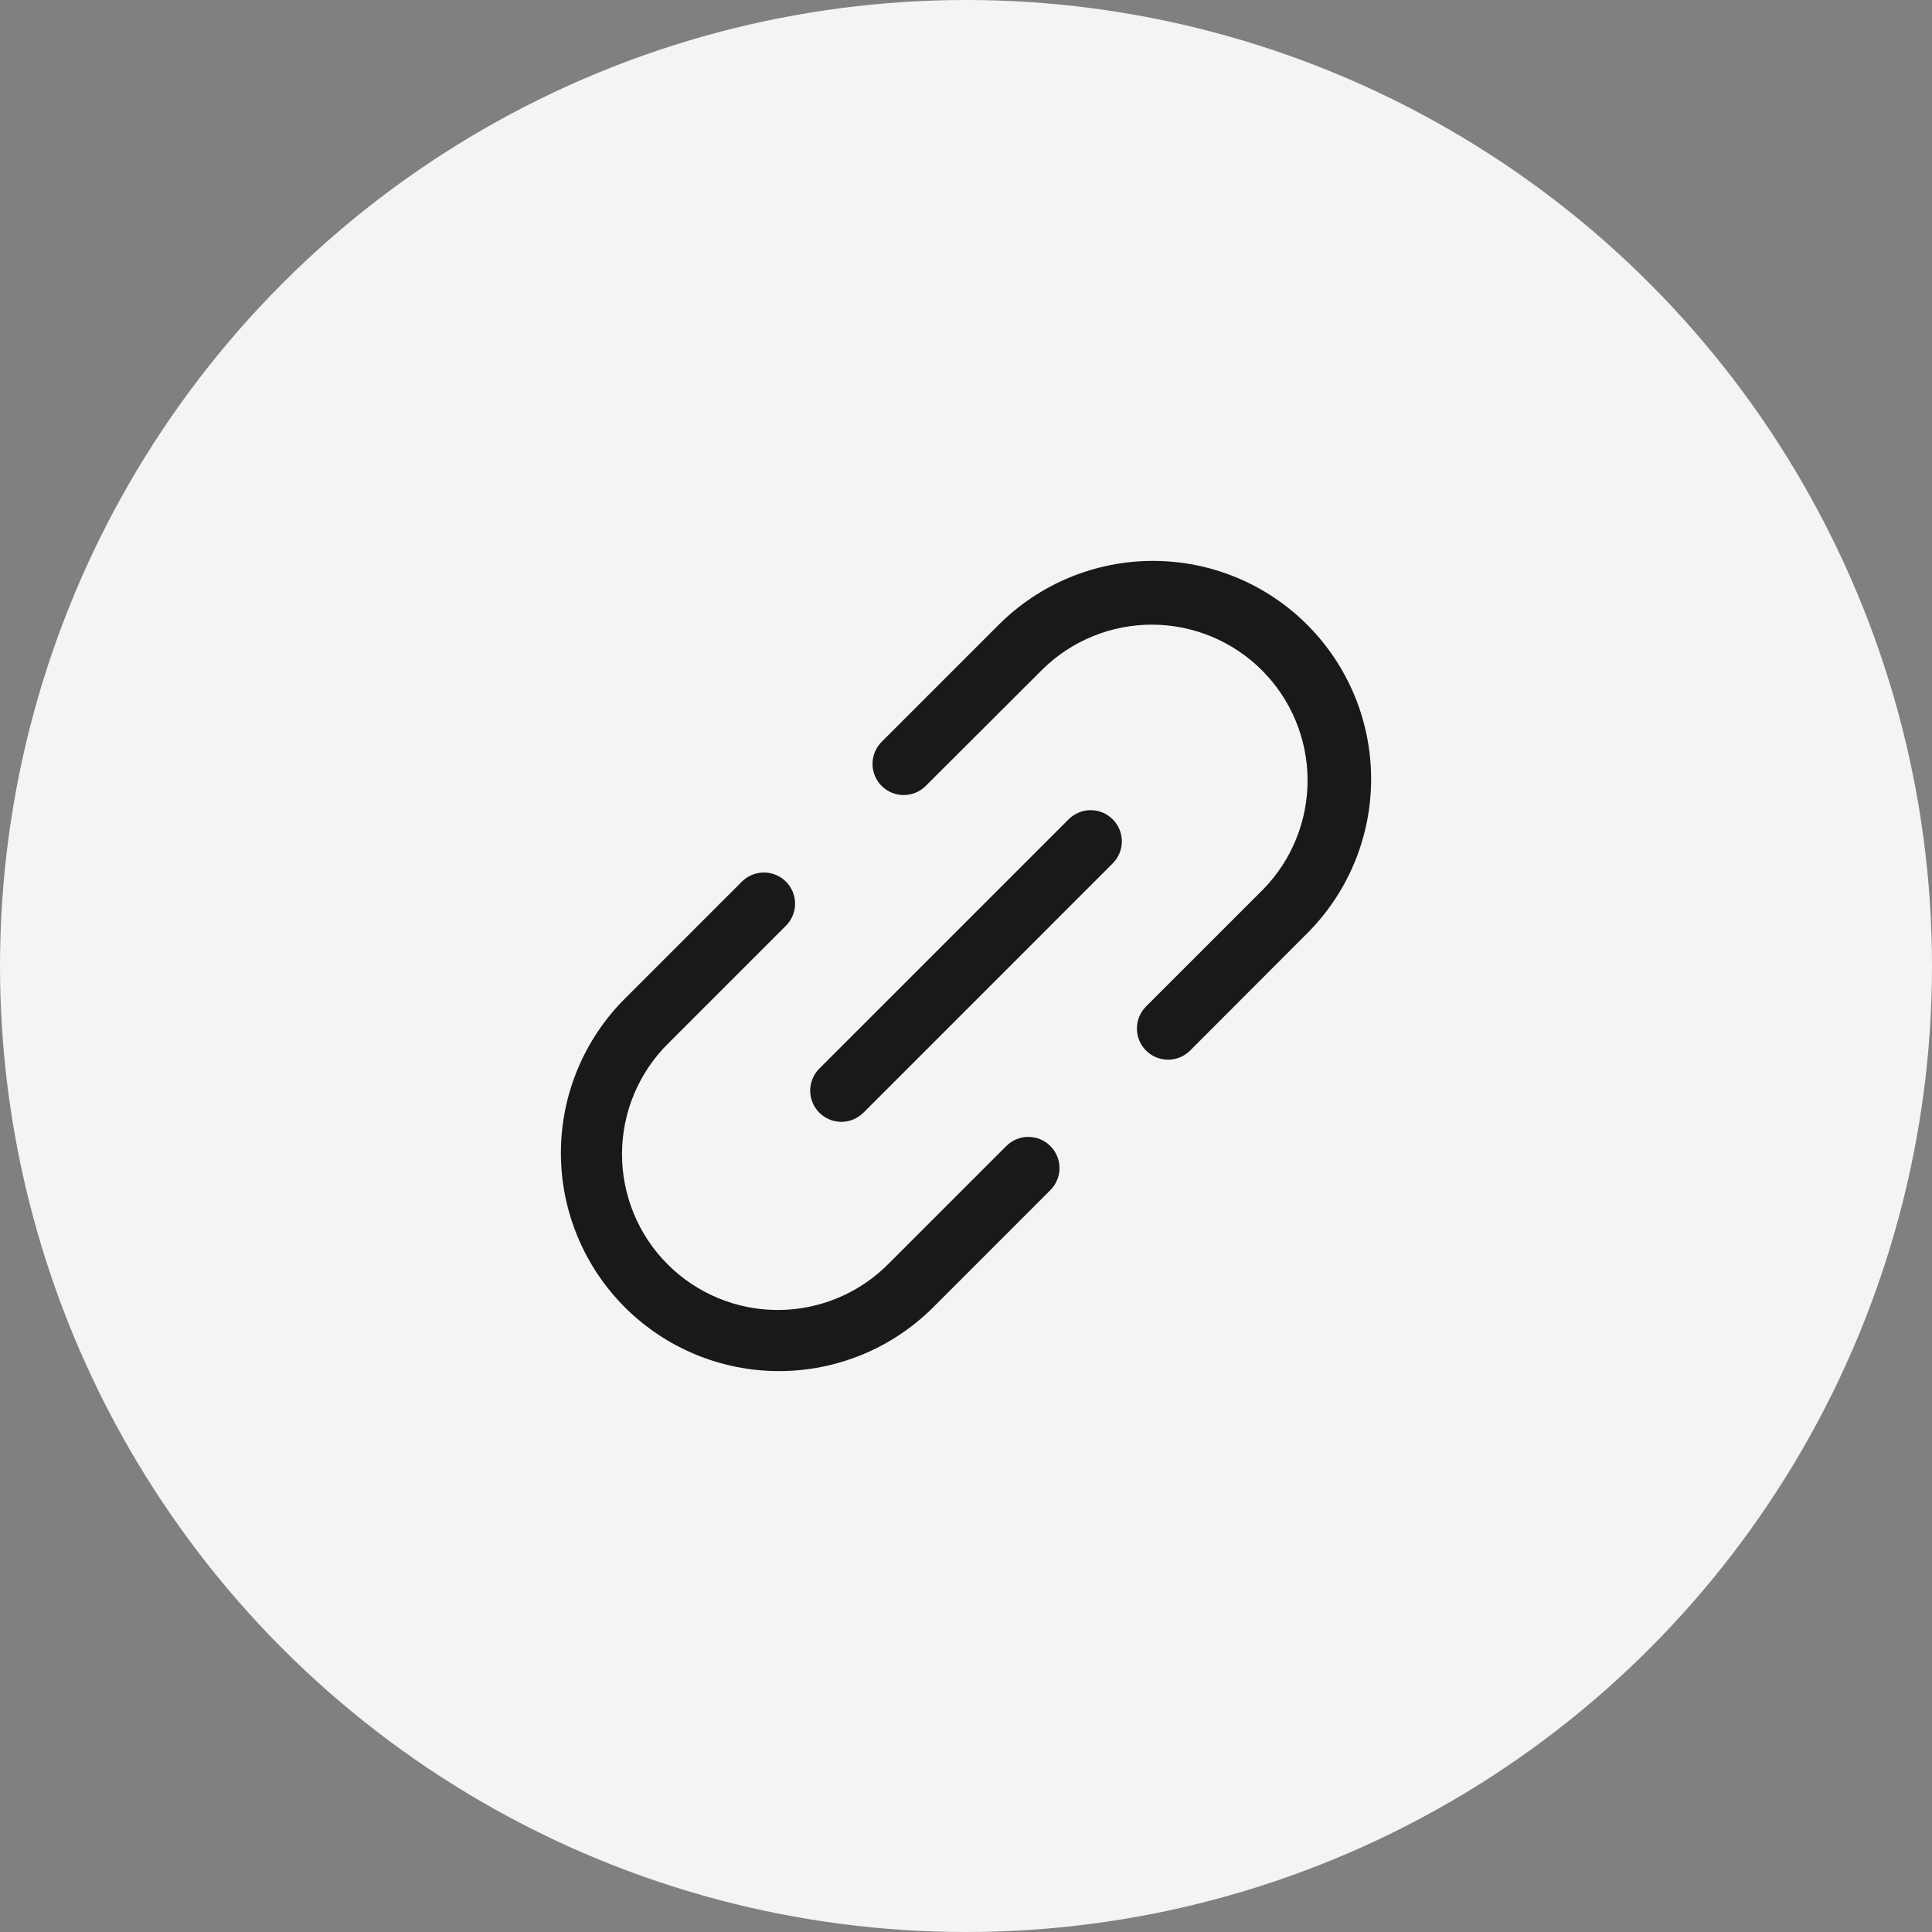
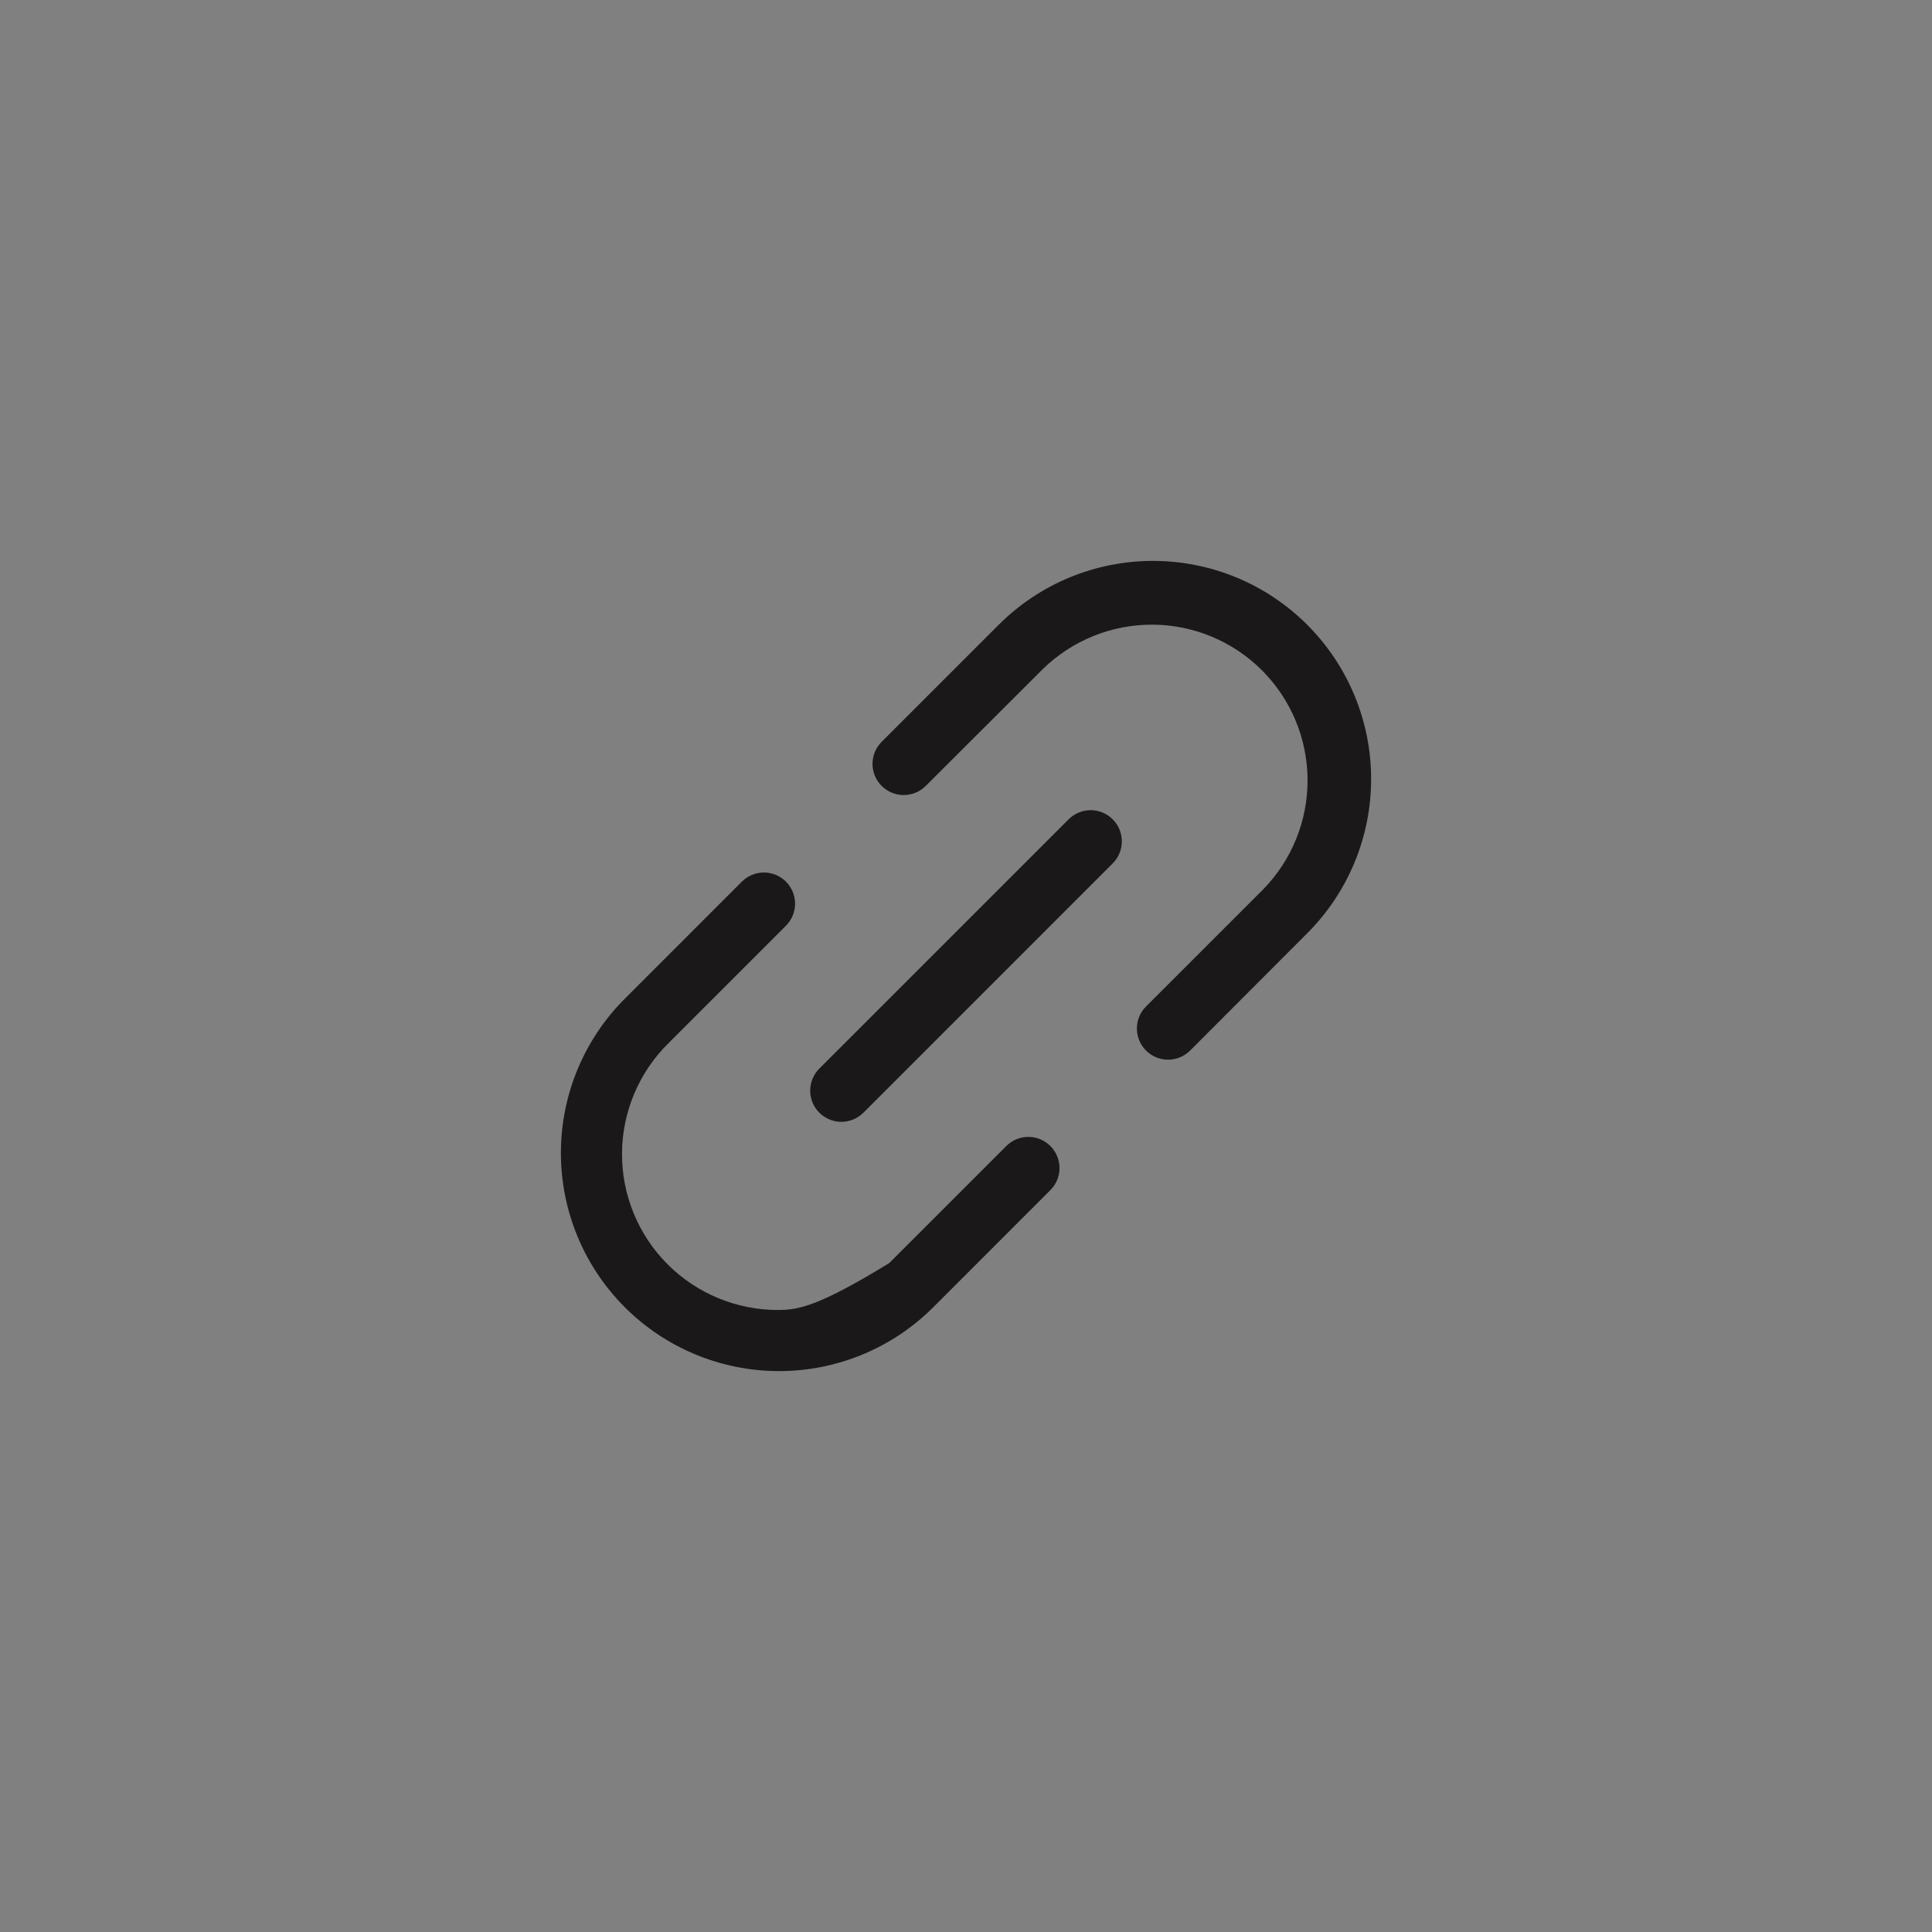
<svg xmlns="http://www.w3.org/2000/svg" width="62" height="62" viewBox="0 0 62 62" fill="none">
  <rect x="0" y="0" width="62" height="62" fill="#808080" stroke="none" />
-   <circle cx="31" cy="31" r="31" fill="#F4F4F4" />
-   <path d="M35.708 26.293C35.801 26.385 35.875 26.496 35.925 26.617C35.975 26.738 36.001 26.869 36.001 27C36.001 27.131 35.975 27.262 35.925 27.383C35.875 27.504 35.801 27.615 35.708 27.707L27.708 35.708C27.615 35.8 27.505 35.874 27.383 35.924C27.262 35.975 27.132 36.001 27 36.001C26.869 36.001 26.739 35.975 26.617 35.924C26.496 35.874 26.386 35.8 26.293 35.708C26.2 35.615 26.126 35.504 26.076 35.383C26.026 35.261 26 35.131 26 35C26 34.869 26.026 34.739 26.076 34.617C26.126 34.496 26.2 34.385 26.293 34.292L34.293 26.293C34.386 26.2 34.496 26.126 34.617 26.076C34.739 26.025 34.869 25.999 35 25.999C35.132 25.999 35.262 26.025 35.383 26.076C35.505 26.126 35.615 26.2 35.708 26.293ZM41.95 20.05C41.3 19.4 40.529 18.884 39.679 18.532C38.83 18.181 37.92 18 37 18C36.081 18 35.171 18.181 34.321 18.532C33.472 18.884 32.7 19.4 32.05 20.05L28.293 23.806C28.105 23.994 28 24.248 28 24.514C28 24.779 28.105 25.034 28.293 25.221C28.48 25.409 28.735 25.514 29 25.514C29.266 25.514 29.52 25.409 29.708 25.221L33.465 21.471C34.407 20.551 35.673 20.039 36.989 20.046C38.305 20.053 39.566 20.579 40.497 21.51C41.428 22.441 41.954 23.701 41.961 25.017C41.969 26.334 41.457 27.6 40.537 28.541L36.778 32.299C36.59 32.486 36.485 32.741 36.485 33.006C36.484 33.271 36.59 33.526 36.777 33.713C36.965 33.901 37.219 34.006 37.484 34.006C37.749 34.007 38.004 33.901 38.192 33.714L41.95 29.95C42.6 29.3 43.116 28.528 43.468 27.679C43.82 26.83 44.001 25.919 44.001 25C44.001 24.081 43.82 23.17 43.468 22.321C43.116 21.472 42.6 20.7 41.95 20.05ZM32.293 36.778L28.535 40.535C28.073 41.008 27.521 41.384 26.913 41.642C26.304 41.9 25.65 42.035 24.988 42.039C24.327 42.042 23.672 41.915 23.06 41.663C22.448 41.412 21.892 41.042 21.425 40.574C20.957 40.106 20.587 39.551 20.336 38.939C20.085 38.327 19.957 37.672 19.961 37.011C19.965 36.349 20.099 35.695 20.358 35.086C20.616 34.478 20.992 33.926 21.465 33.464L25.222 29.707C25.409 29.52 25.515 29.265 25.515 29C25.515 28.735 25.409 28.48 25.222 28.293C25.034 28.105 24.779 28 24.514 28C24.249 28 23.994 28.105 23.807 28.293L20.05 32.05C18.738 33.363 18 35.143 18 37C18 38.857 18.738 40.637 20.05 41.95C21.363 43.263 23.144 44 25 44C26.857 44 28.637 43.263 29.95 41.95L33.708 38.191C33.895 38.004 34.001 37.749 34.001 37.484C34 37.219 33.895 36.964 33.707 36.777C33.52 36.589 33.265 36.484 33 36.484C32.735 36.484 32.48 36.59 32.293 36.778Z" fill="#1A1818" />
+   <path d="M35.708 26.293C35.801 26.385 35.875 26.496 35.925 26.617C35.975 26.738 36.001 26.869 36.001 27C36.001 27.131 35.975 27.262 35.925 27.383C35.875 27.504 35.801 27.615 35.708 27.707L27.708 35.708C27.615 35.8 27.505 35.874 27.383 35.924C27.262 35.975 27.132 36.001 27 36.001C26.869 36.001 26.739 35.975 26.617 35.924C26.496 35.874 26.386 35.8 26.293 35.708C26.2 35.615 26.126 35.504 26.076 35.383C26.026 35.261 26 35.131 26 35C26 34.869 26.026 34.739 26.076 34.617C26.126 34.496 26.2 34.385 26.293 34.292L34.293 26.293C34.386 26.2 34.496 26.126 34.617 26.076C34.739 26.025 34.869 25.999 35 25.999C35.132 25.999 35.262 26.025 35.383 26.076C35.505 26.126 35.615 26.2 35.708 26.293ZM41.95 20.05C41.3 19.4 40.529 18.884 39.679 18.532C38.83 18.181 37.92 18 37 18C36.081 18 35.171 18.181 34.321 18.532C33.472 18.884 32.7 19.4 32.05 20.05L28.293 23.806C28.105 23.994 28 24.248 28 24.514C28 24.779 28.105 25.034 28.293 25.221C28.48 25.409 28.735 25.514 29 25.514C29.266 25.514 29.52 25.409 29.708 25.221L33.465 21.471C34.407 20.551 35.673 20.039 36.989 20.046C38.305 20.053 39.566 20.579 40.497 21.51C41.428 22.441 41.954 23.701 41.961 25.017C41.969 26.334 41.457 27.6 40.537 28.541L36.778 32.299C36.59 32.486 36.485 32.741 36.485 33.006C36.484 33.271 36.59 33.526 36.777 33.713C36.965 33.901 37.219 34.006 37.484 34.006C37.749 34.007 38.004 33.901 38.192 33.714L41.95 29.95C42.6 29.3 43.116 28.528 43.468 27.679C43.82 26.83 44.001 25.919 44.001 25C44.001 24.081 43.82 23.17 43.468 22.321C43.116 21.472 42.6 20.7 41.95 20.05ZM32.293 36.778L28.535 40.535C26.304 41.9 25.65 42.035 24.988 42.039C24.327 42.042 23.672 41.915 23.06 41.663C22.448 41.412 21.892 41.042 21.425 40.574C20.957 40.106 20.587 39.551 20.336 38.939C20.085 38.327 19.957 37.672 19.961 37.011C19.965 36.349 20.099 35.695 20.358 35.086C20.616 34.478 20.992 33.926 21.465 33.464L25.222 29.707C25.409 29.52 25.515 29.265 25.515 29C25.515 28.735 25.409 28.48 25.222 28.293C25.034 28.105 24.779 28 24.514 28C24.249 28 23.994 28.105 23.807 28.293L20.05 32.05C18.738 33.363 18 35.143 18 37C18 38.857 18.738 40.637 20.05 41.95C21.363 43.263 23.144 44 25 44C26.857 44 28.637 43.263 29.95 41.95L33.708 38.191C33.895 38.004 34.001 37.749 34.001 37.484C34 37.219 33.895 36.964 33.707 36.777C33.52 36.589 33.265 36.484 33 36.484C32.735 36.484 32.48 36.59 32.293 36.778Z" fill="#1A1818" />
</svg>